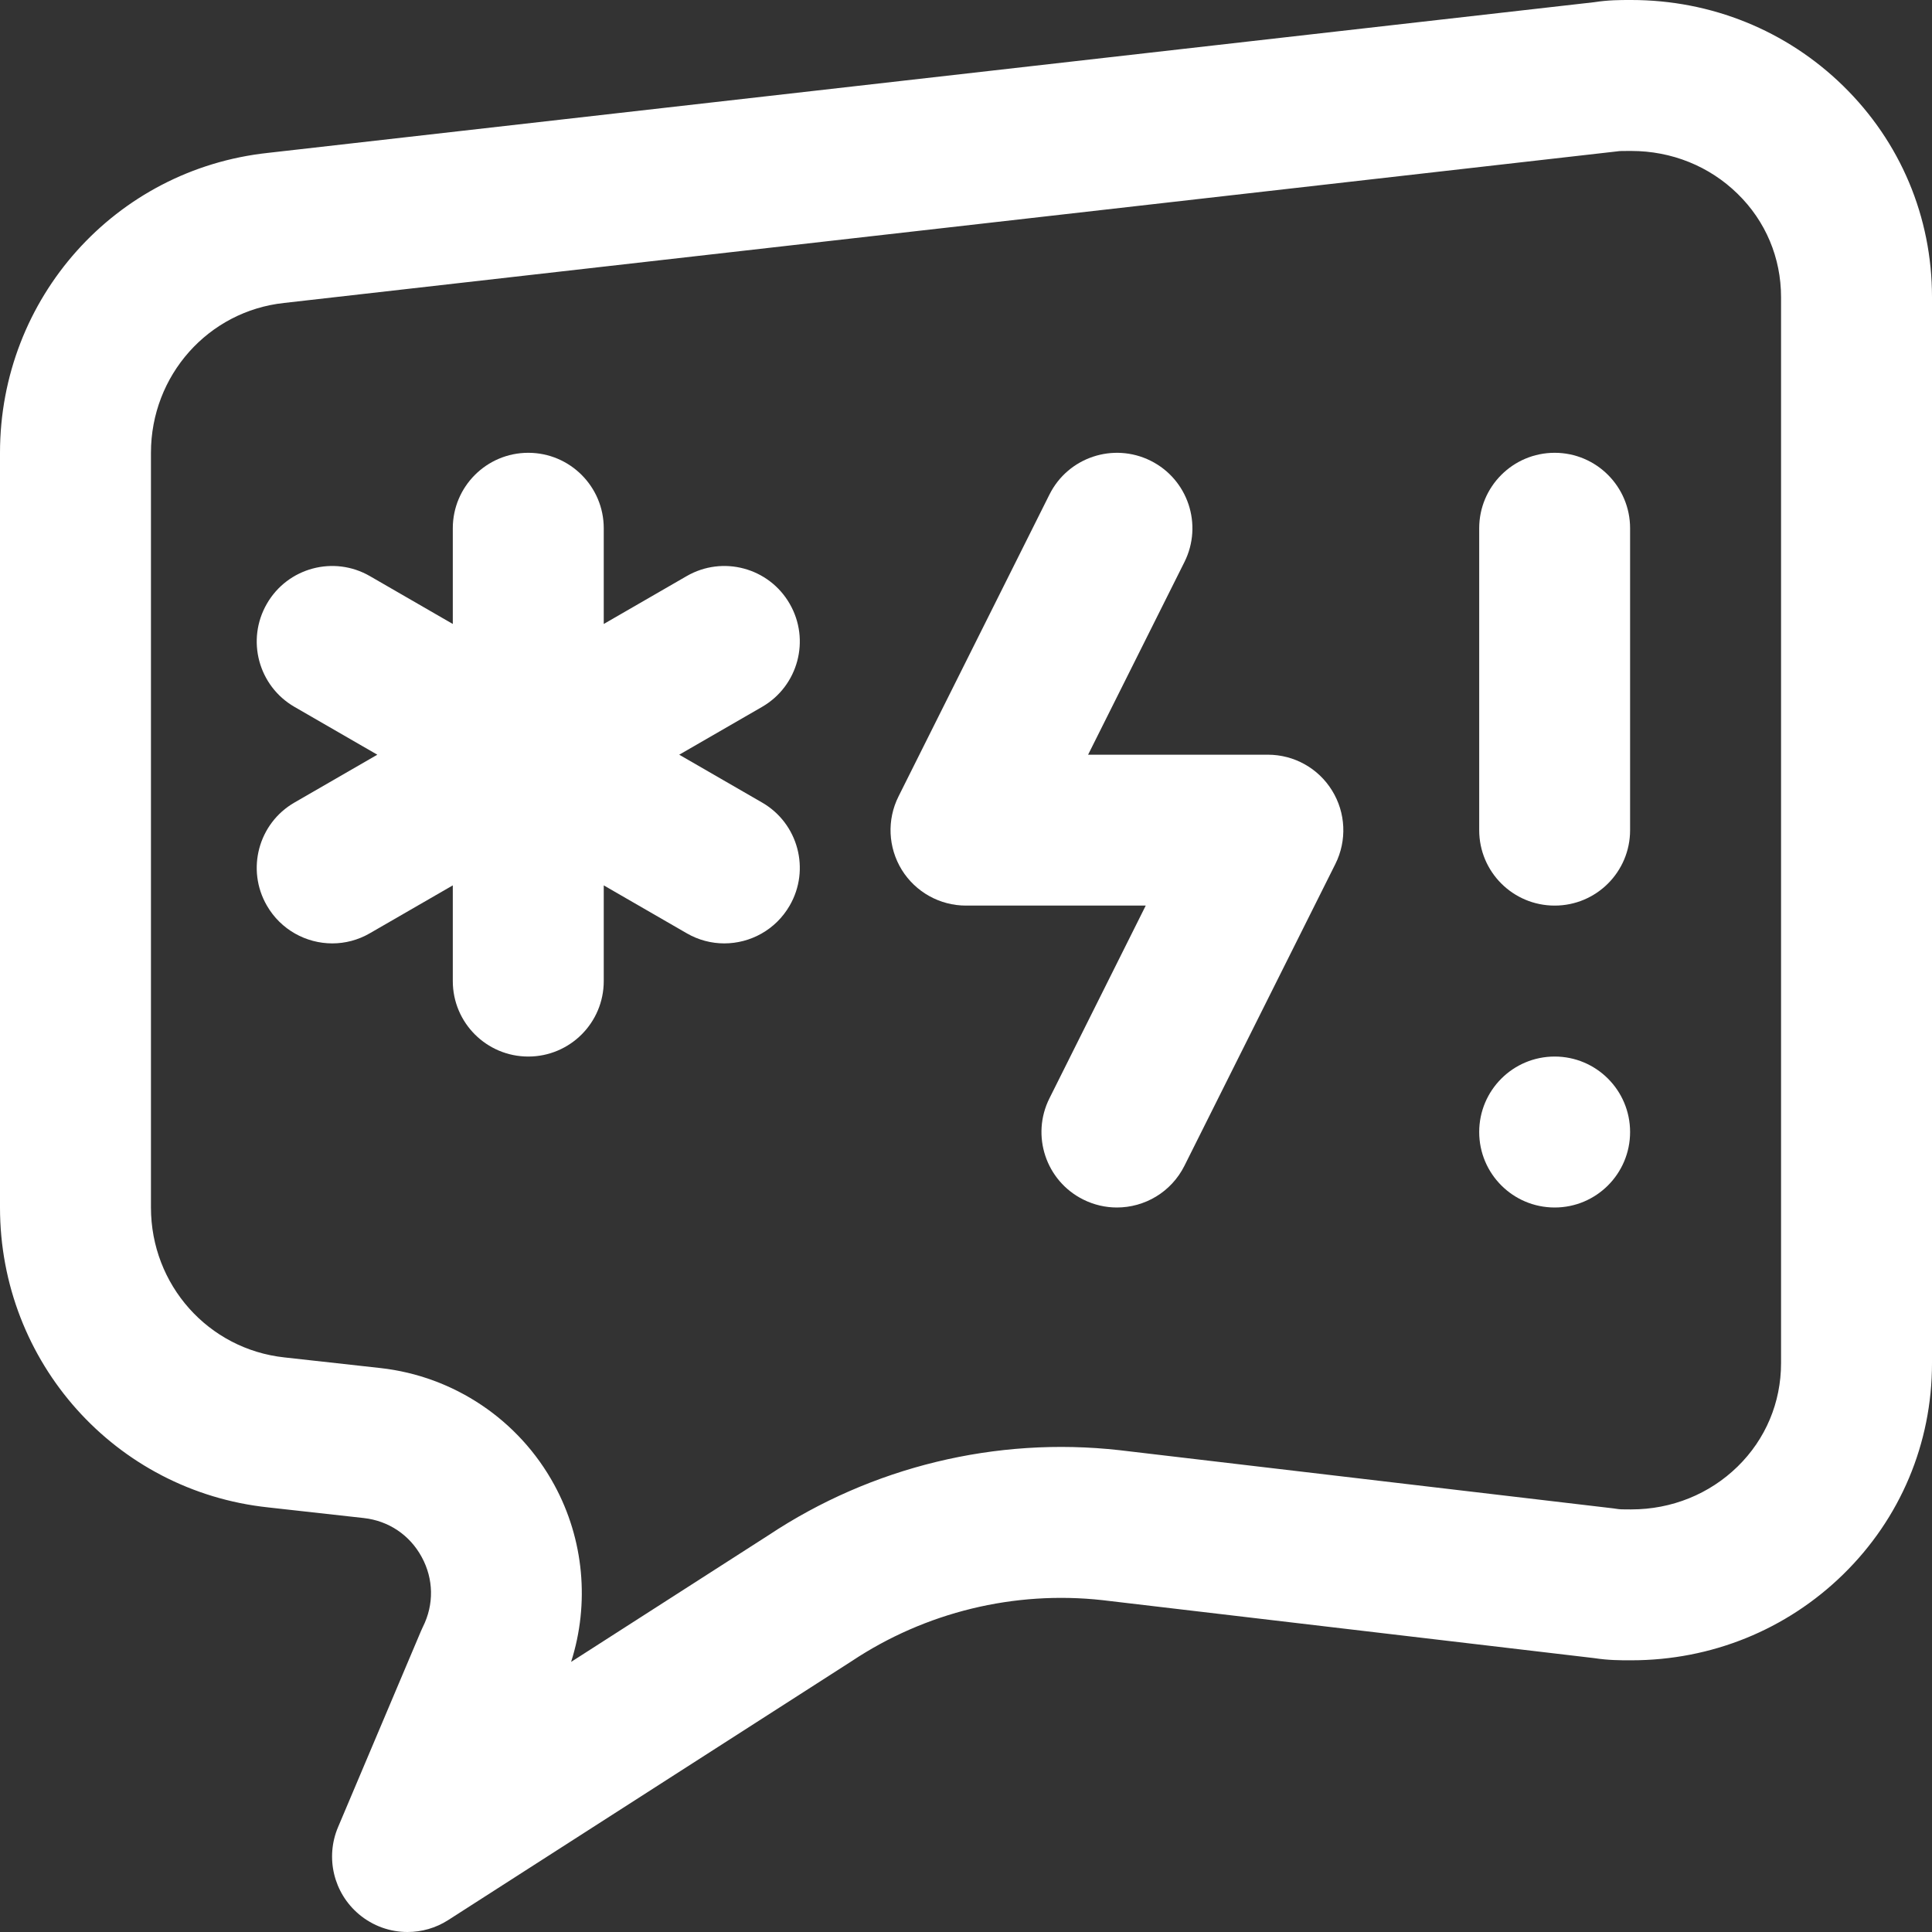
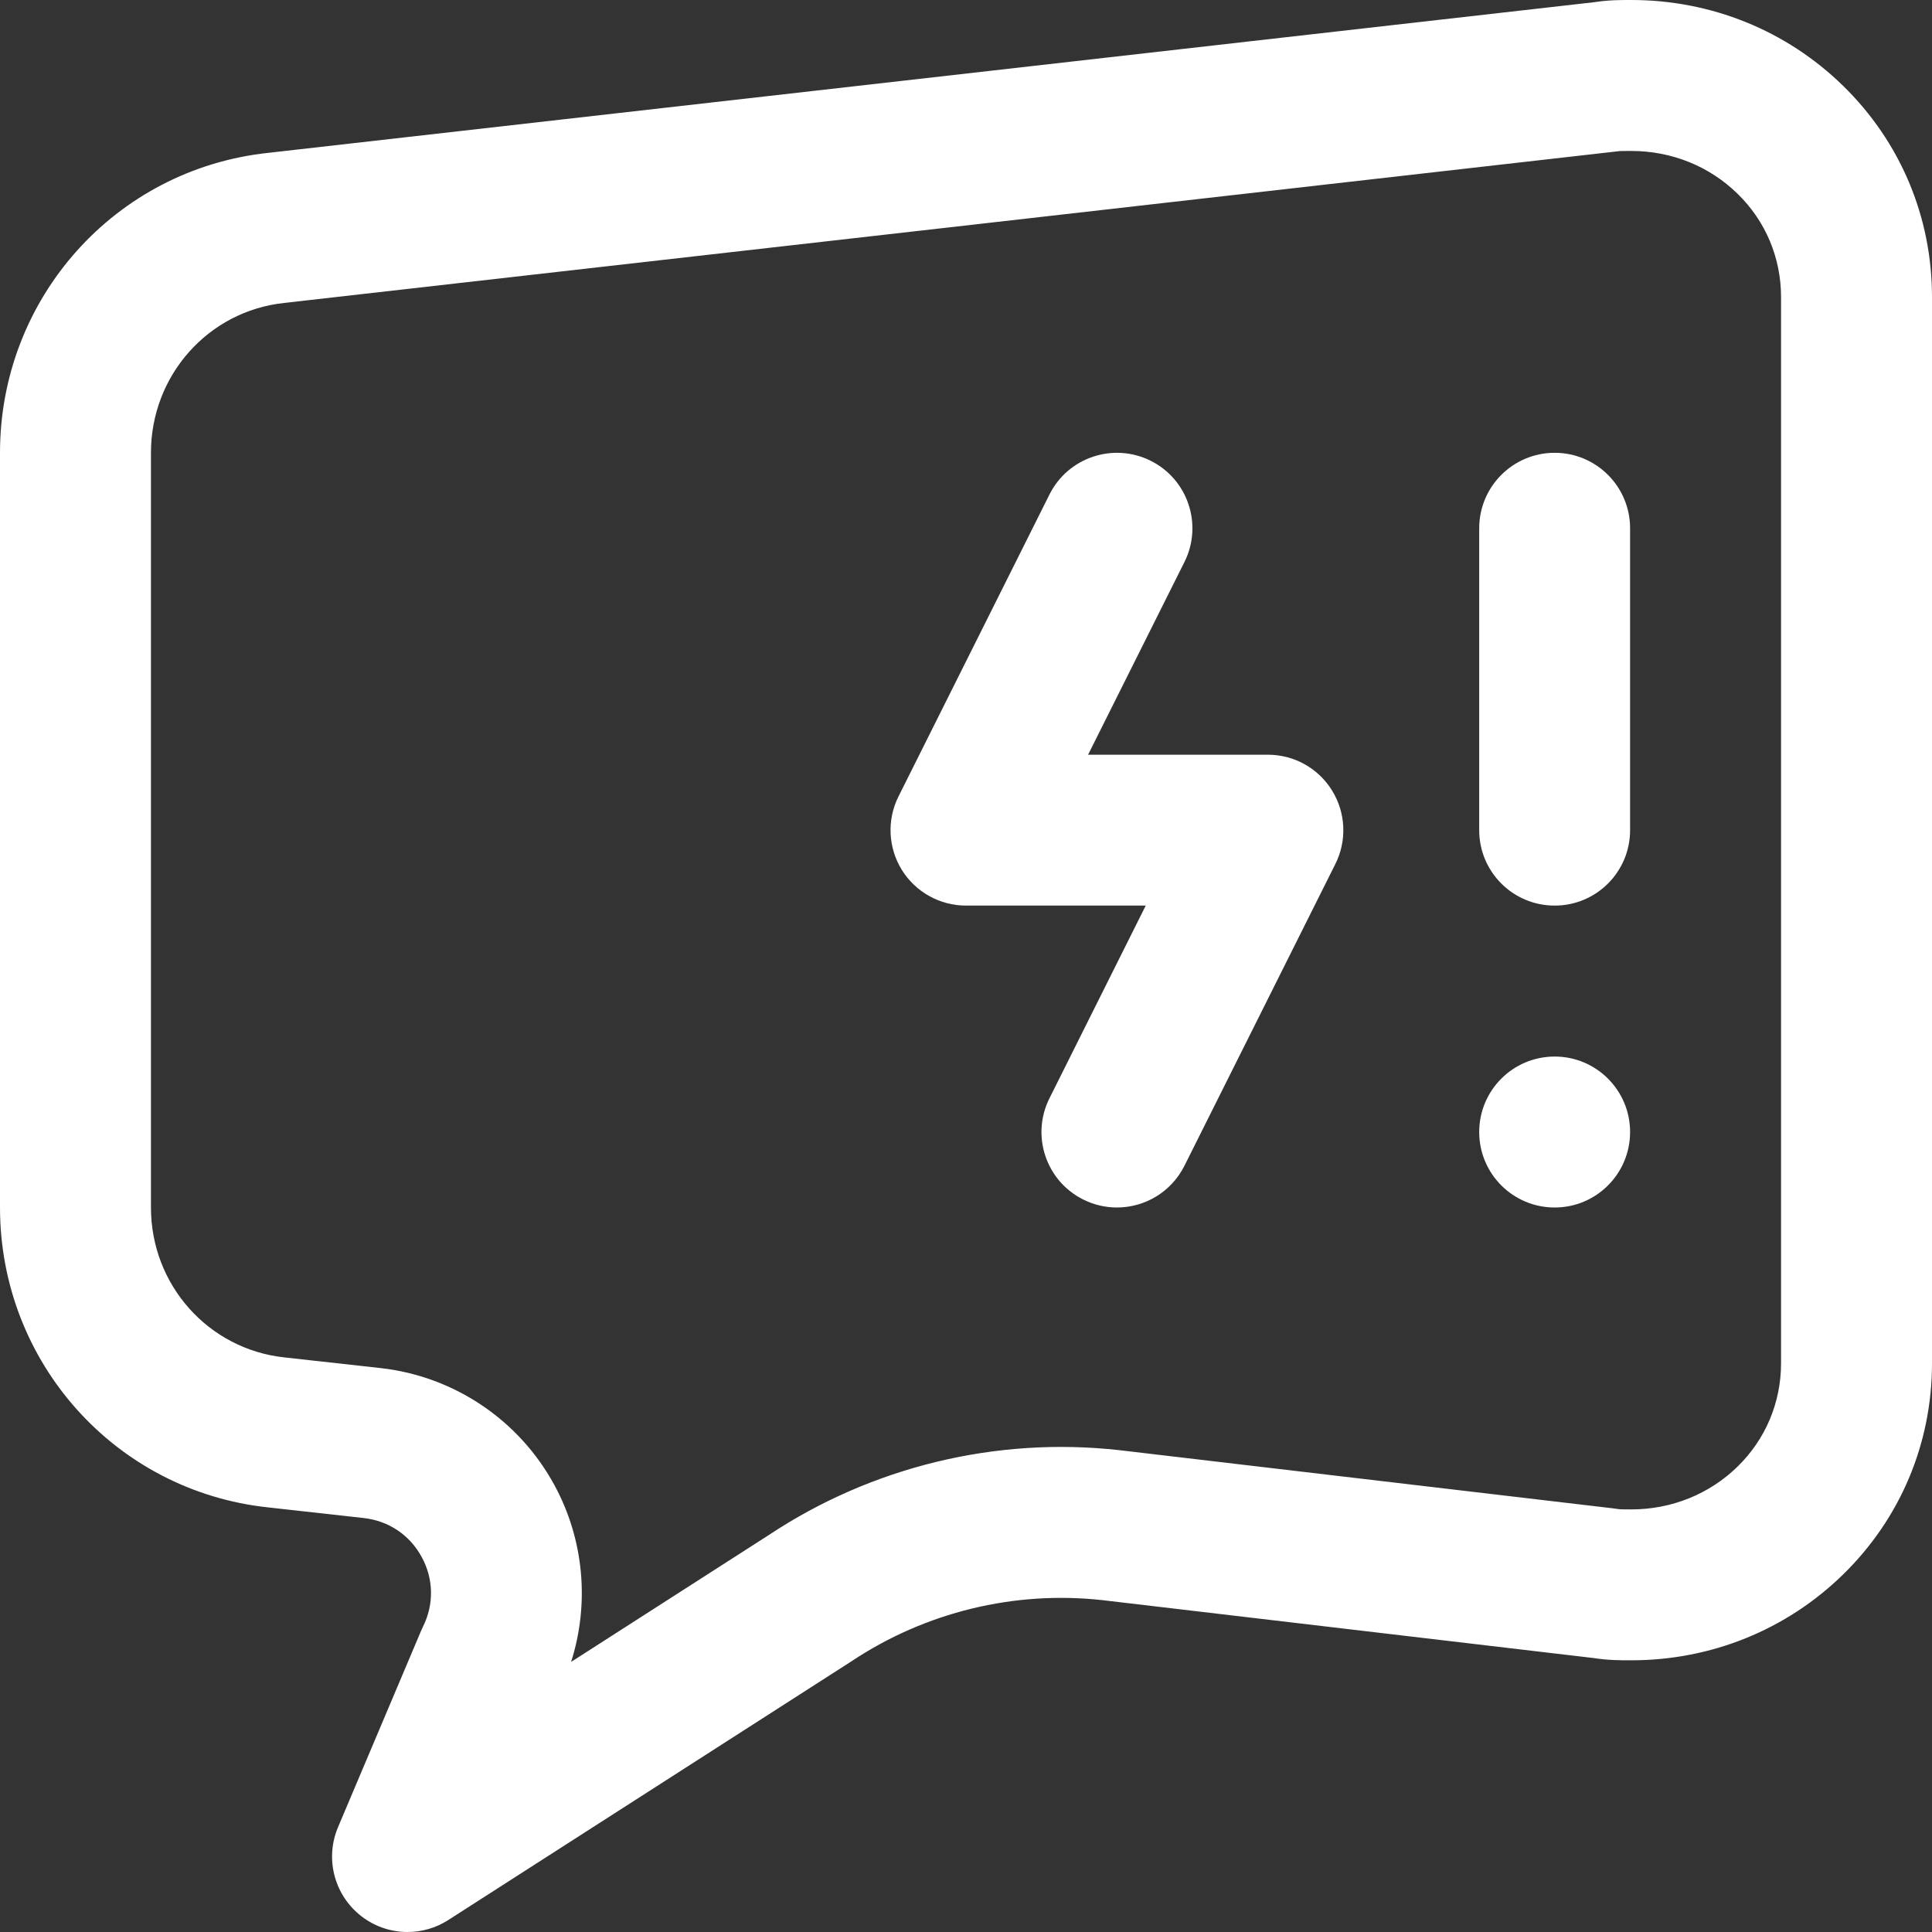
<svg xmlns="http://www.w3.org/2000/svg" width="30" height="30" viewBox="0 0 30 30" fill="none">
  <rect x="0" y="0" width="30" height="30" fill="#333333" stroke="none" />
  <g id="speech-bubble_7647511 1" clip-path="url(#clip0_3313_4103)">
    <g id="Speech_Bubble_27_">
      <g id="Group">
-         <path id="Vector" d="M12.262 9.375C11.939 8.814 11.222 8.622 10.662 8.946L9.375 9.689V8.203C9.375 7.556 8.85 7.031 8.203 7.031C7.556 7.031 7.031 7.556 7.031 8.203V9.689L5.744 8.946C5.184 8.622 4.467 8.814 4.144 9.375C3.82 9.936 4.012 10.652 4.572 10.976L5.859 11.719L4.572 12.462C4.012 12.785 3.82 13.502 4.144 14.062C4.361 14.438 4.755 14.649 5.16 14.649C5.358 14.649 5.56 14.598 5.744 14.491L7.031 13.748V15.234C7.031 15.882 7.556 16.406 8.203 16.406C8.85 16.406 9.375 15.882 9.375 15.234V13.748L10.662 14.491C10.846 14.598 11.048 14.649 11.246 14.649C11.652 14.649 12.045 14.438 12.262 14.062C12.586 13.502 12.394 12.785 11.834 12.462L10.547 11.719L11.834 10.976C12.394 10.652 12.586 9.936 12.262 9.375Z" fill="white" />
        <path id="Vector_2" d="M24.141 7.031C23.493 7.031 22.969 7.556 22.969 8.203V12.891C22.969 13.538 23.493 14.062 24.141 14.062C24.788 14.062 25.312 13.538 25.312 12.891V8.203C25.312 7.556 24.788 7.031 24.141 7.031Z" fill="white" />
        <path id="Vector_3" d="M24.141 18.75C24.788 18.75 25.312 18.225 25.312 17.578C25.312 16.931 24.788 16.406 24.141 16.406C23.493 16.406 22.969 16.931 22.969 17.578C22.969 18.225 23.493 18.75 24.141 18.75Z" fill="white" />
        <path id="Vector_4" d="M19.688 11.719H16.896L18.392 8.727C18.681 8.148 18.447 7.444 17.868 7.155C17.289 6.866 16.585 7.1 16.296 7.679L13.952 12.367C13.77 12.73 13.79 13.161 14.003 13.507C14.217 13.852 14.594 14.062 15 14.062H17.791L16.296 17.054C16.006 17.633 16.241 18.337 16.82 18.626C16.988 18.71 17.167 18.75 17.343 18.75C17.773 18.75 18.186 18.513 18.392 18.102L20.736 13.415C20.917 13.052 20.898 12.62 20.684 12.275C20.471 11.929 20.094 11.719 19.688 11.719Z" fill="white" />
      </g>
      <g id="Group_2">
        <path id="Vector_5" d="M5.573 29.724C5.18 29.393 5.049 28.845 5.249 28.372L6.536 25.329C6.546 25.306 6.556 25.283 6.567 25.261C6.741 24.913 6.734 24.518 6.548 24.177C6.363 23.836 6.035 23.615 5.648 23.572L4.165 23.407C1.79 23.154 0 21.152 0 18.75V7.031C0 4.631 1.788 2.629 4.161 2.374L24.756 0.034C24.976 1.16613e-05 25.154 -0 25.313 1.16607e-05H25.33C26.572 1.16607e-05 27.74 0.473 28.62 1.333C29.51 2.203 30 3.368 30 4.613V21.168C30 22.413 29.51 23.578 28.62 24.448C27.74 25.308 26.572 25.781 25.331 25.781C25.33 25.781 25.313 25.781 25.313 25.781C25.153 25.781 24.975 25.781 24.753 25.747L17.118 24.847C15.752 24.696 14.369 25.033 13.224 25.795C13.219 25.799 6.961 29.814 6.961 29.814C6.767 29.939 6.547 30 6.328 30C6.058 30 5.79 29.907 5.573 29.724ZM17.38 22.518C17.383 22.518 25.051 23.422 25.051 23.422C25.07 23.424 25.089 23.427 25.107 23.43C25.148 23.437 25.194 23.439 25.313 23.438H25.331C25.956 23.438 26.543 23.201 26.981 22.773C27.417 22.347 27.656 21.777 27.656 21.168V4.613C27.656 4.004 27.417 3.434 26.981 3.009C26.543 2.58 25.956 2.344 25.33 2.344C25.33 2.344 25.311 2.344 25.311 2.344C25.193 2.344 25.148 2.344 25.107 2.351C25.087 2.355 4.416 4.704 4.413 4.704C3.233 4.83 2.344 5.83 2.344 7.031V18.75C2.344 19.951 3.234 20.951 4.418 21.078L5.907 21.243C7.049 21.37 8.058 22.048 8.607 23.057C9.069 23.905 9.157 24.9 8.868 25.806L11.933 23.839C13.535 22.775 15.469 22.305 17.38 22.518Z" fill="white" />
      </g>
    </g>
  </g>
  <defs>
    <clipPath id="clip0_3313_4103">
      <rect width="30" height="30" fill="white" />
    </clipPath>
  </defs>
</svg>